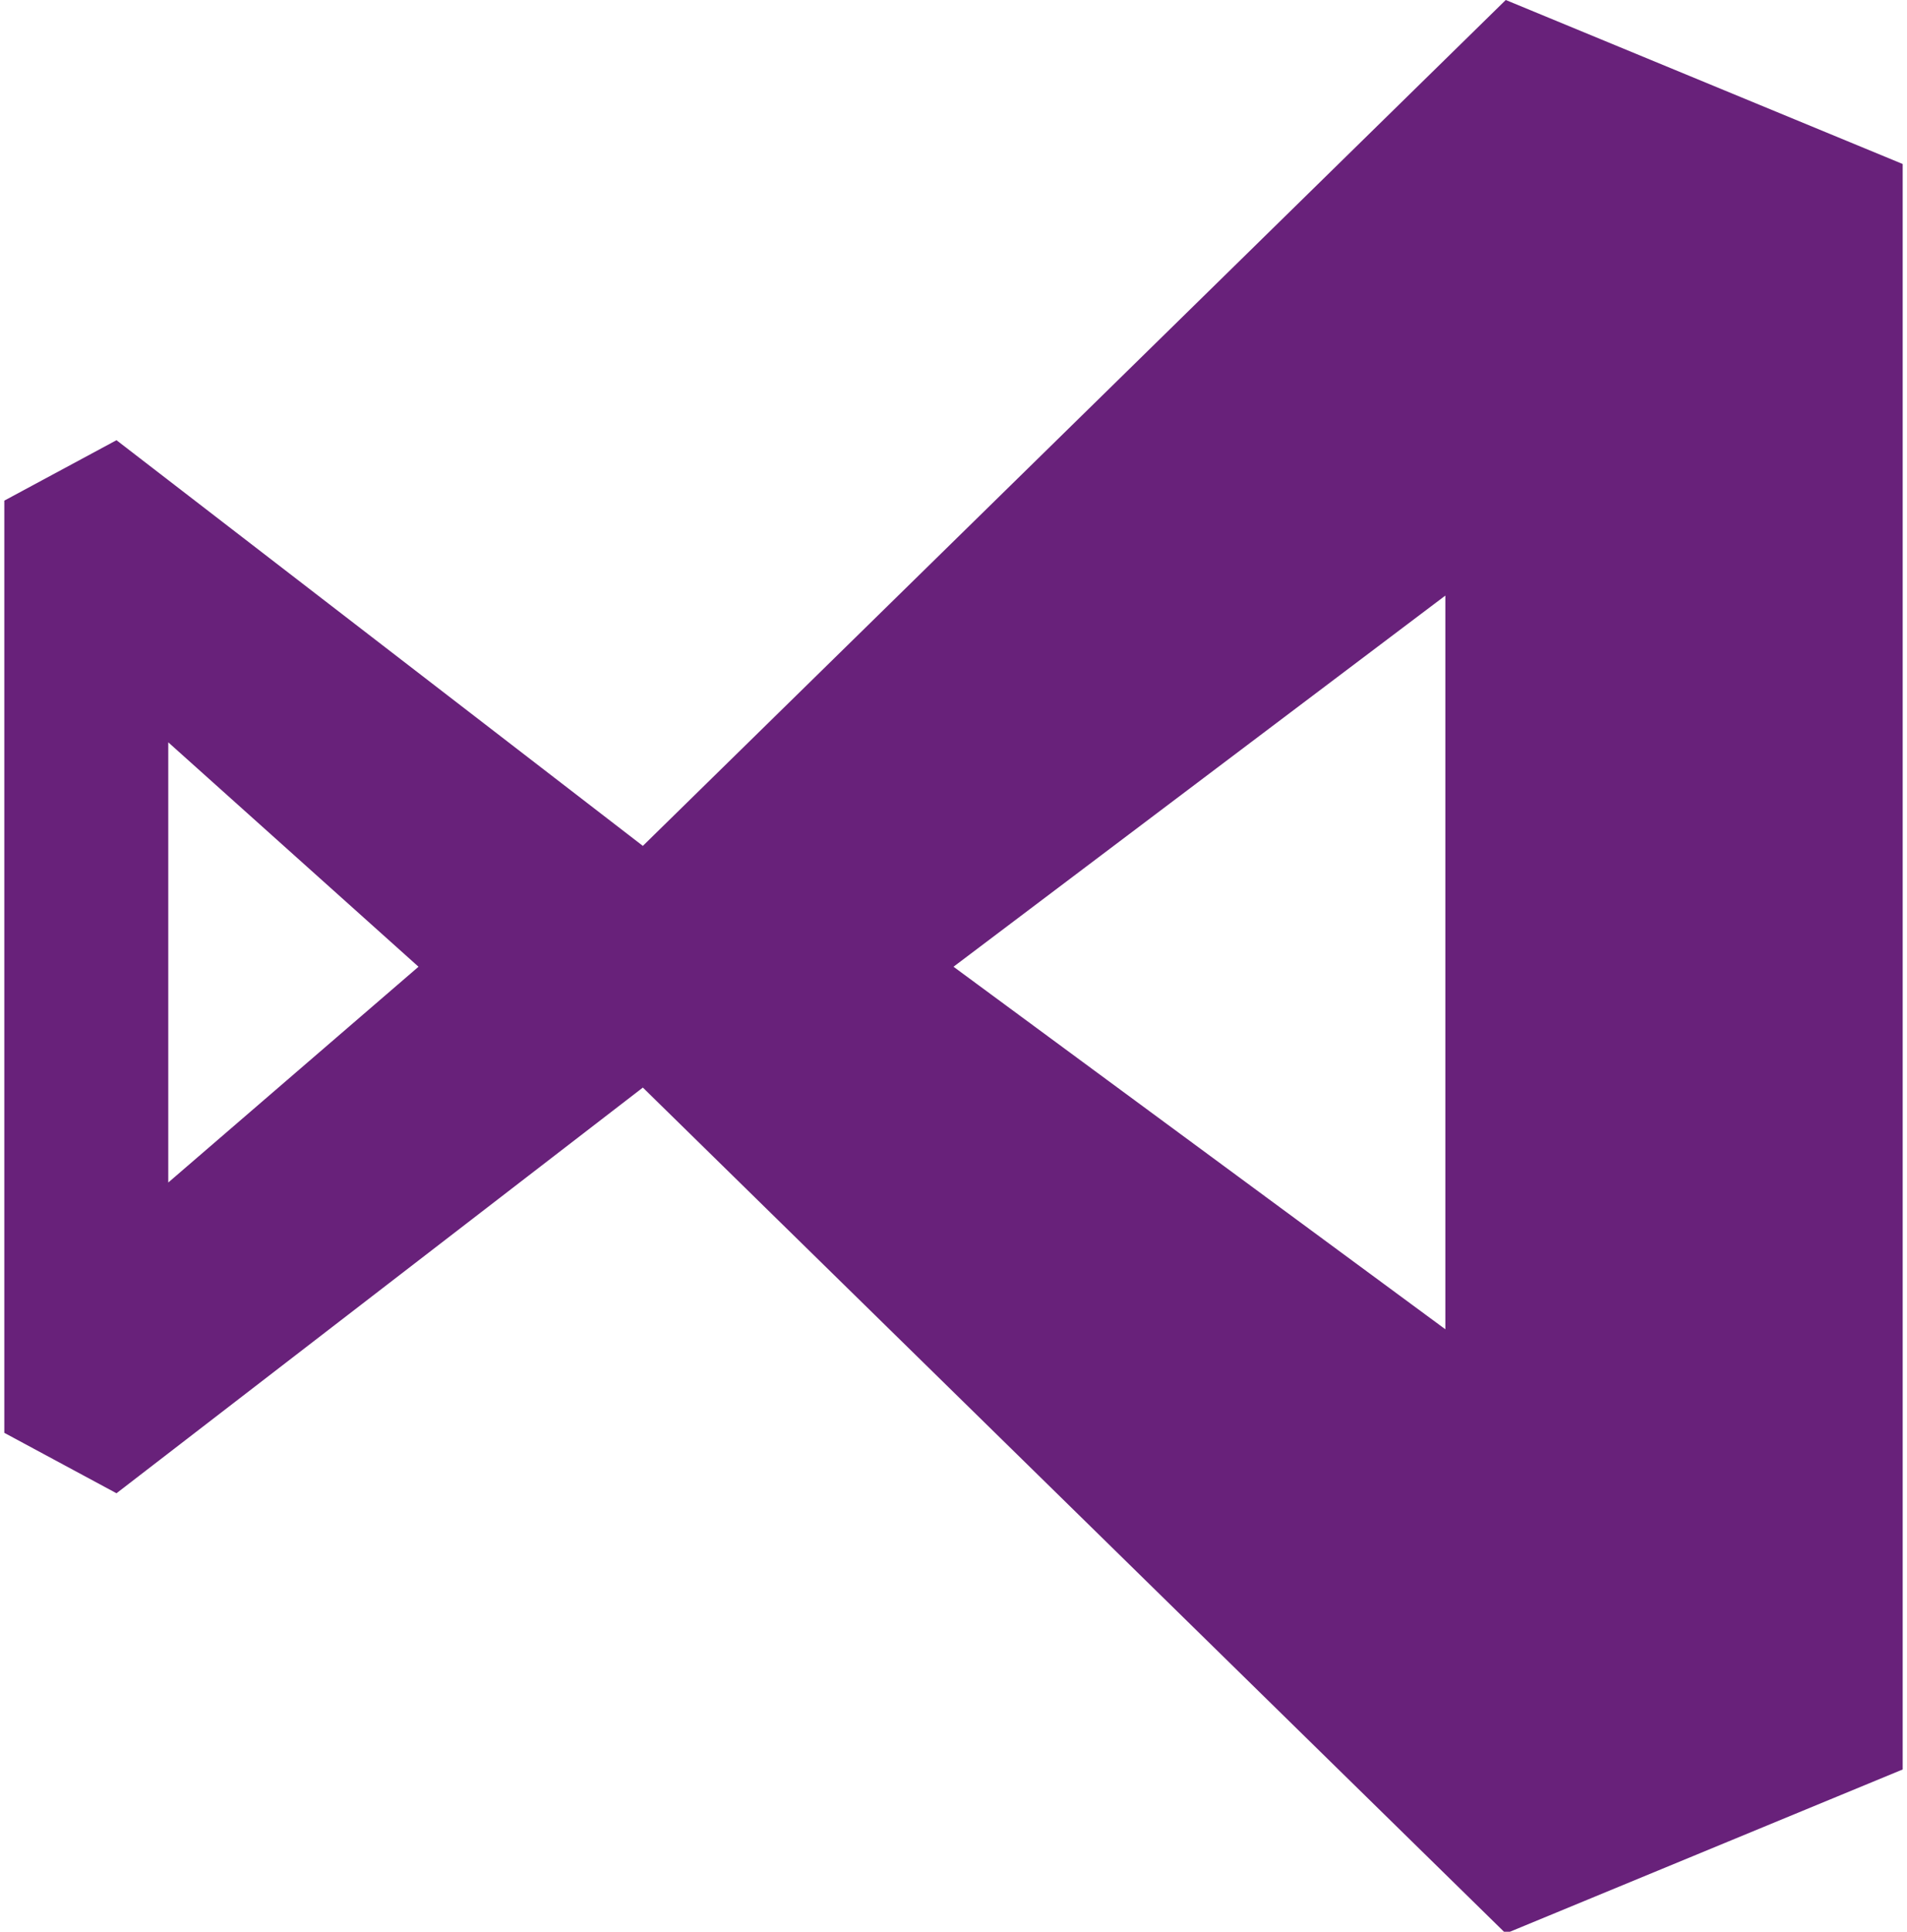
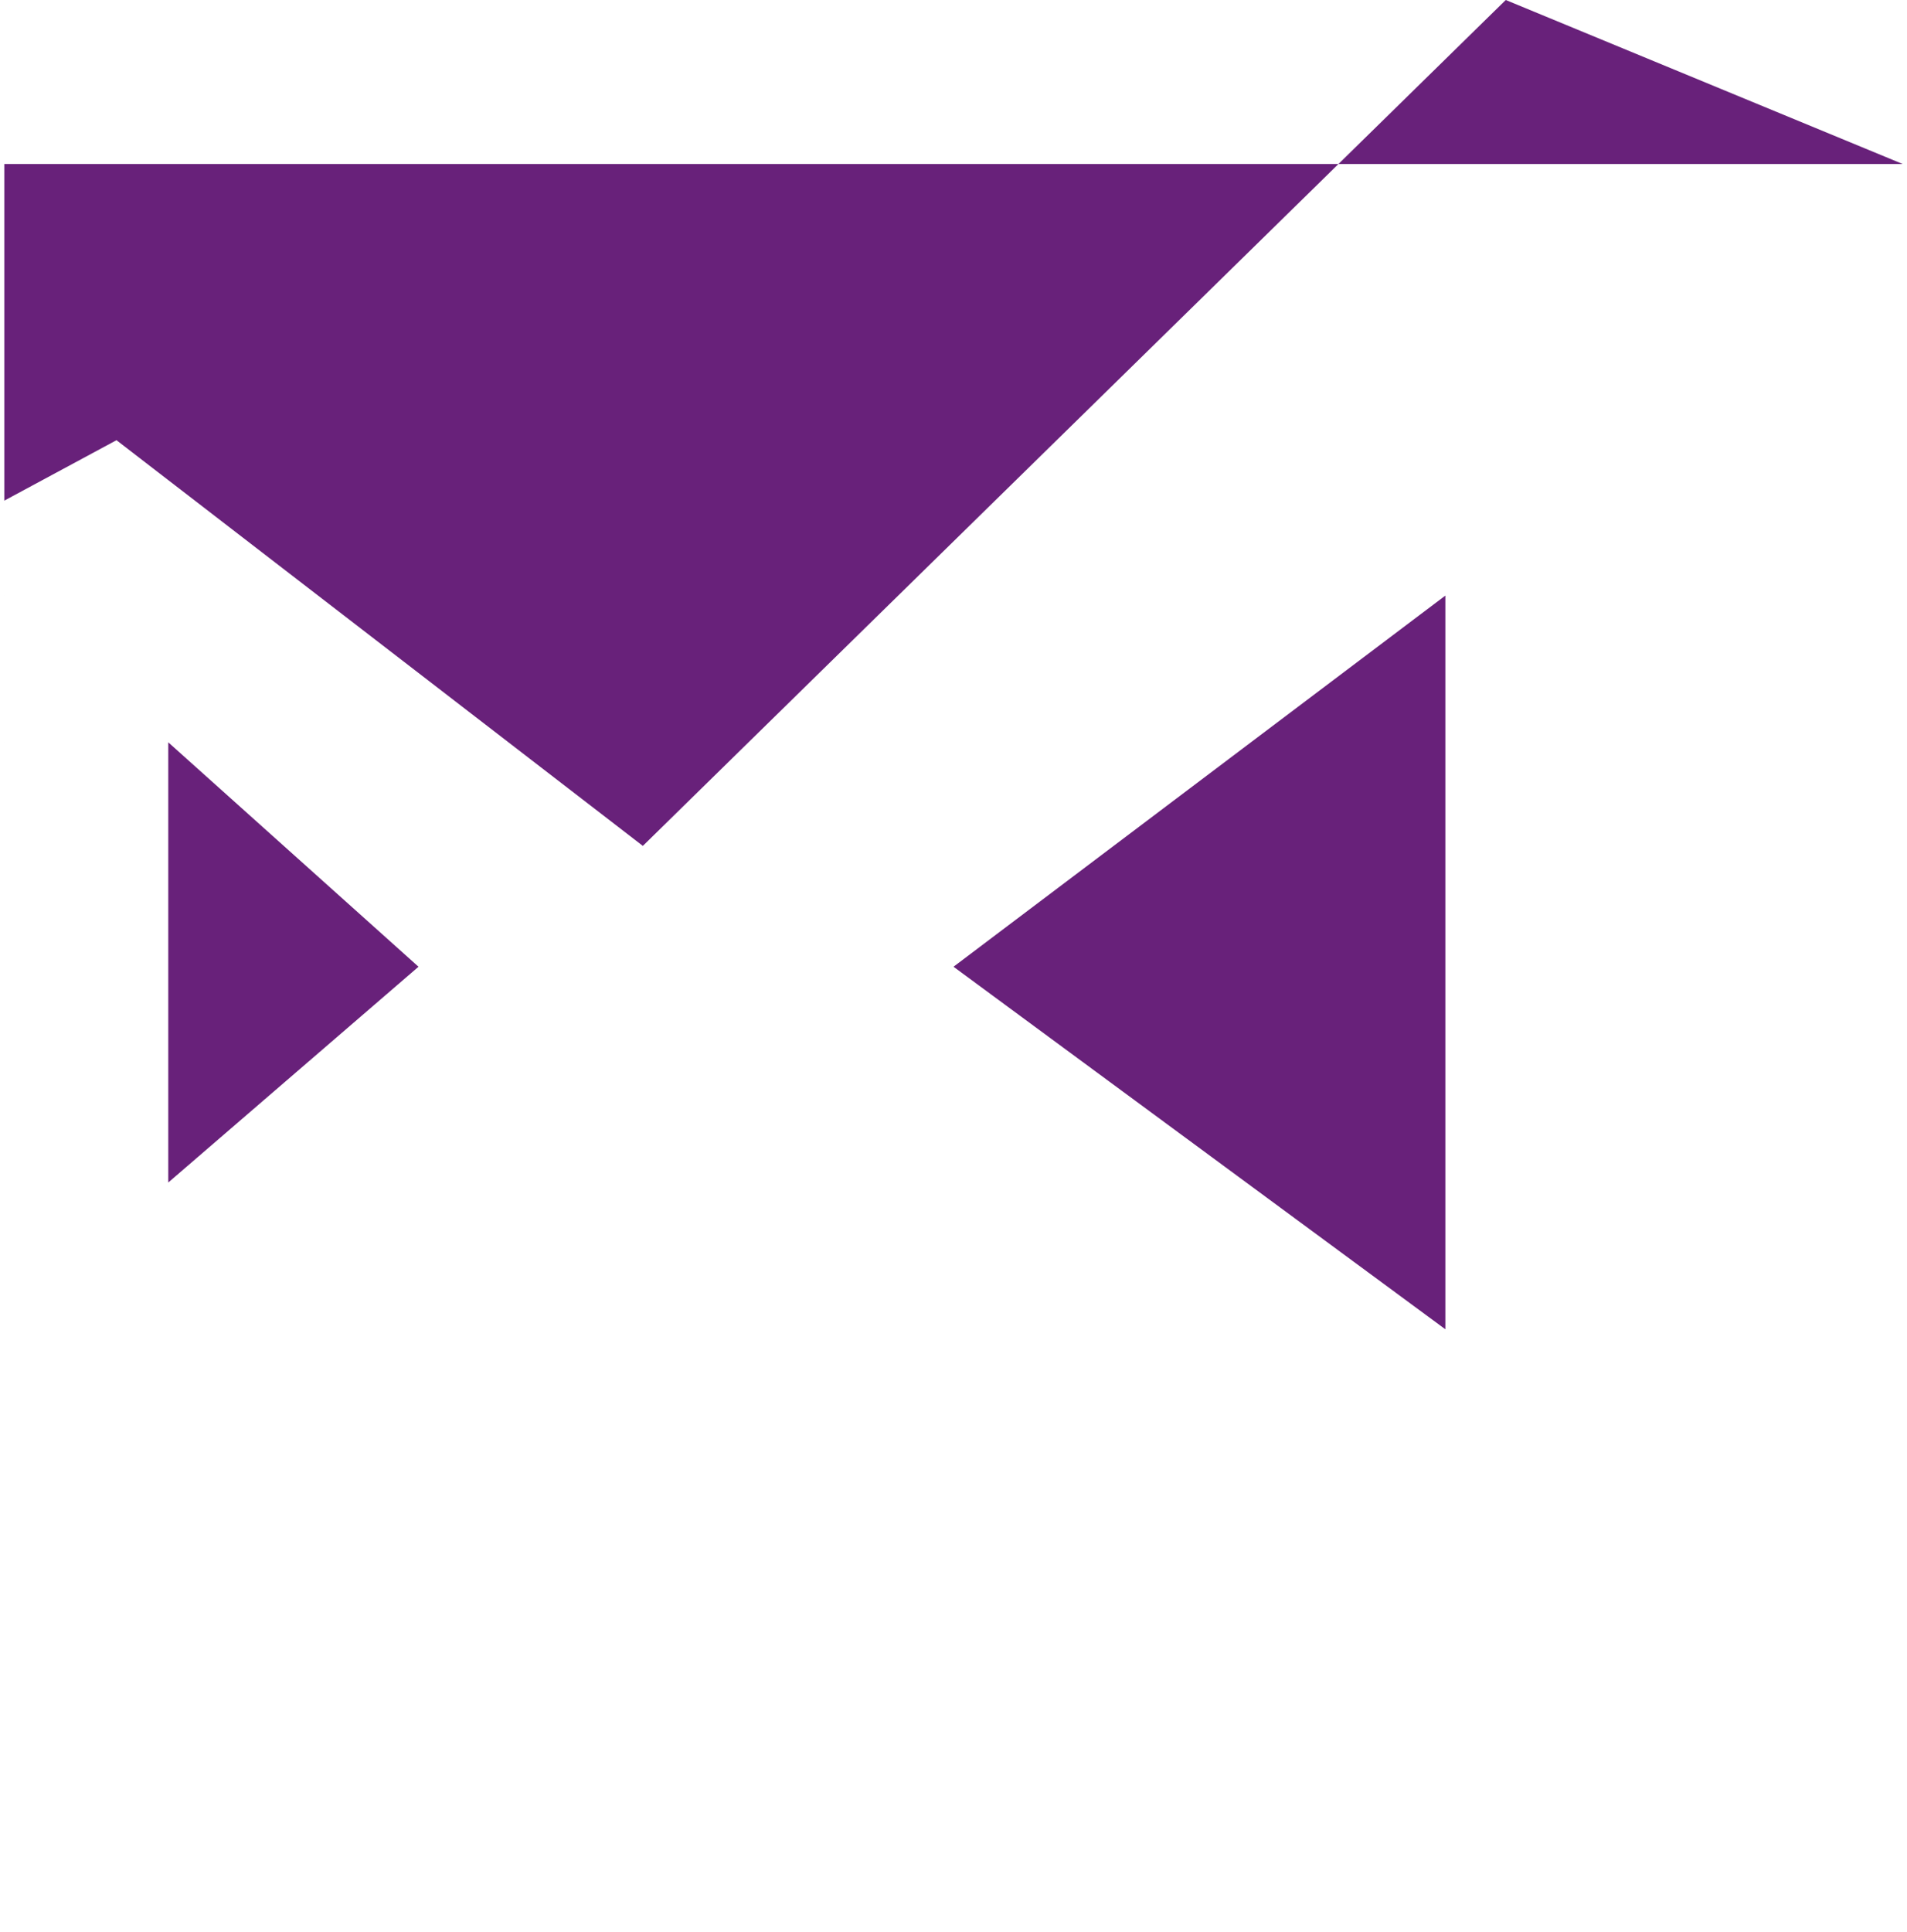
<svg xmlns="http://www.w3.org/2000/svg" viewBox="17.5 20 221 223.8">
-   <path d="m238 39-46-19-100 98-61-47-13 7v108l13 7 61-47 100 98 46-19V39ZM37 157v-51l29 26-29 25Zm91-25 57-43v85l-57-42Z" fill="#68217A" />
+   <path d="m238 39-46-19-100 98-61-47-13 7v108V39ZM37 157v-51l29 26-29 25Zm91-25 57-43v85l-57-42Z" fill="#68217A" />
</svg>